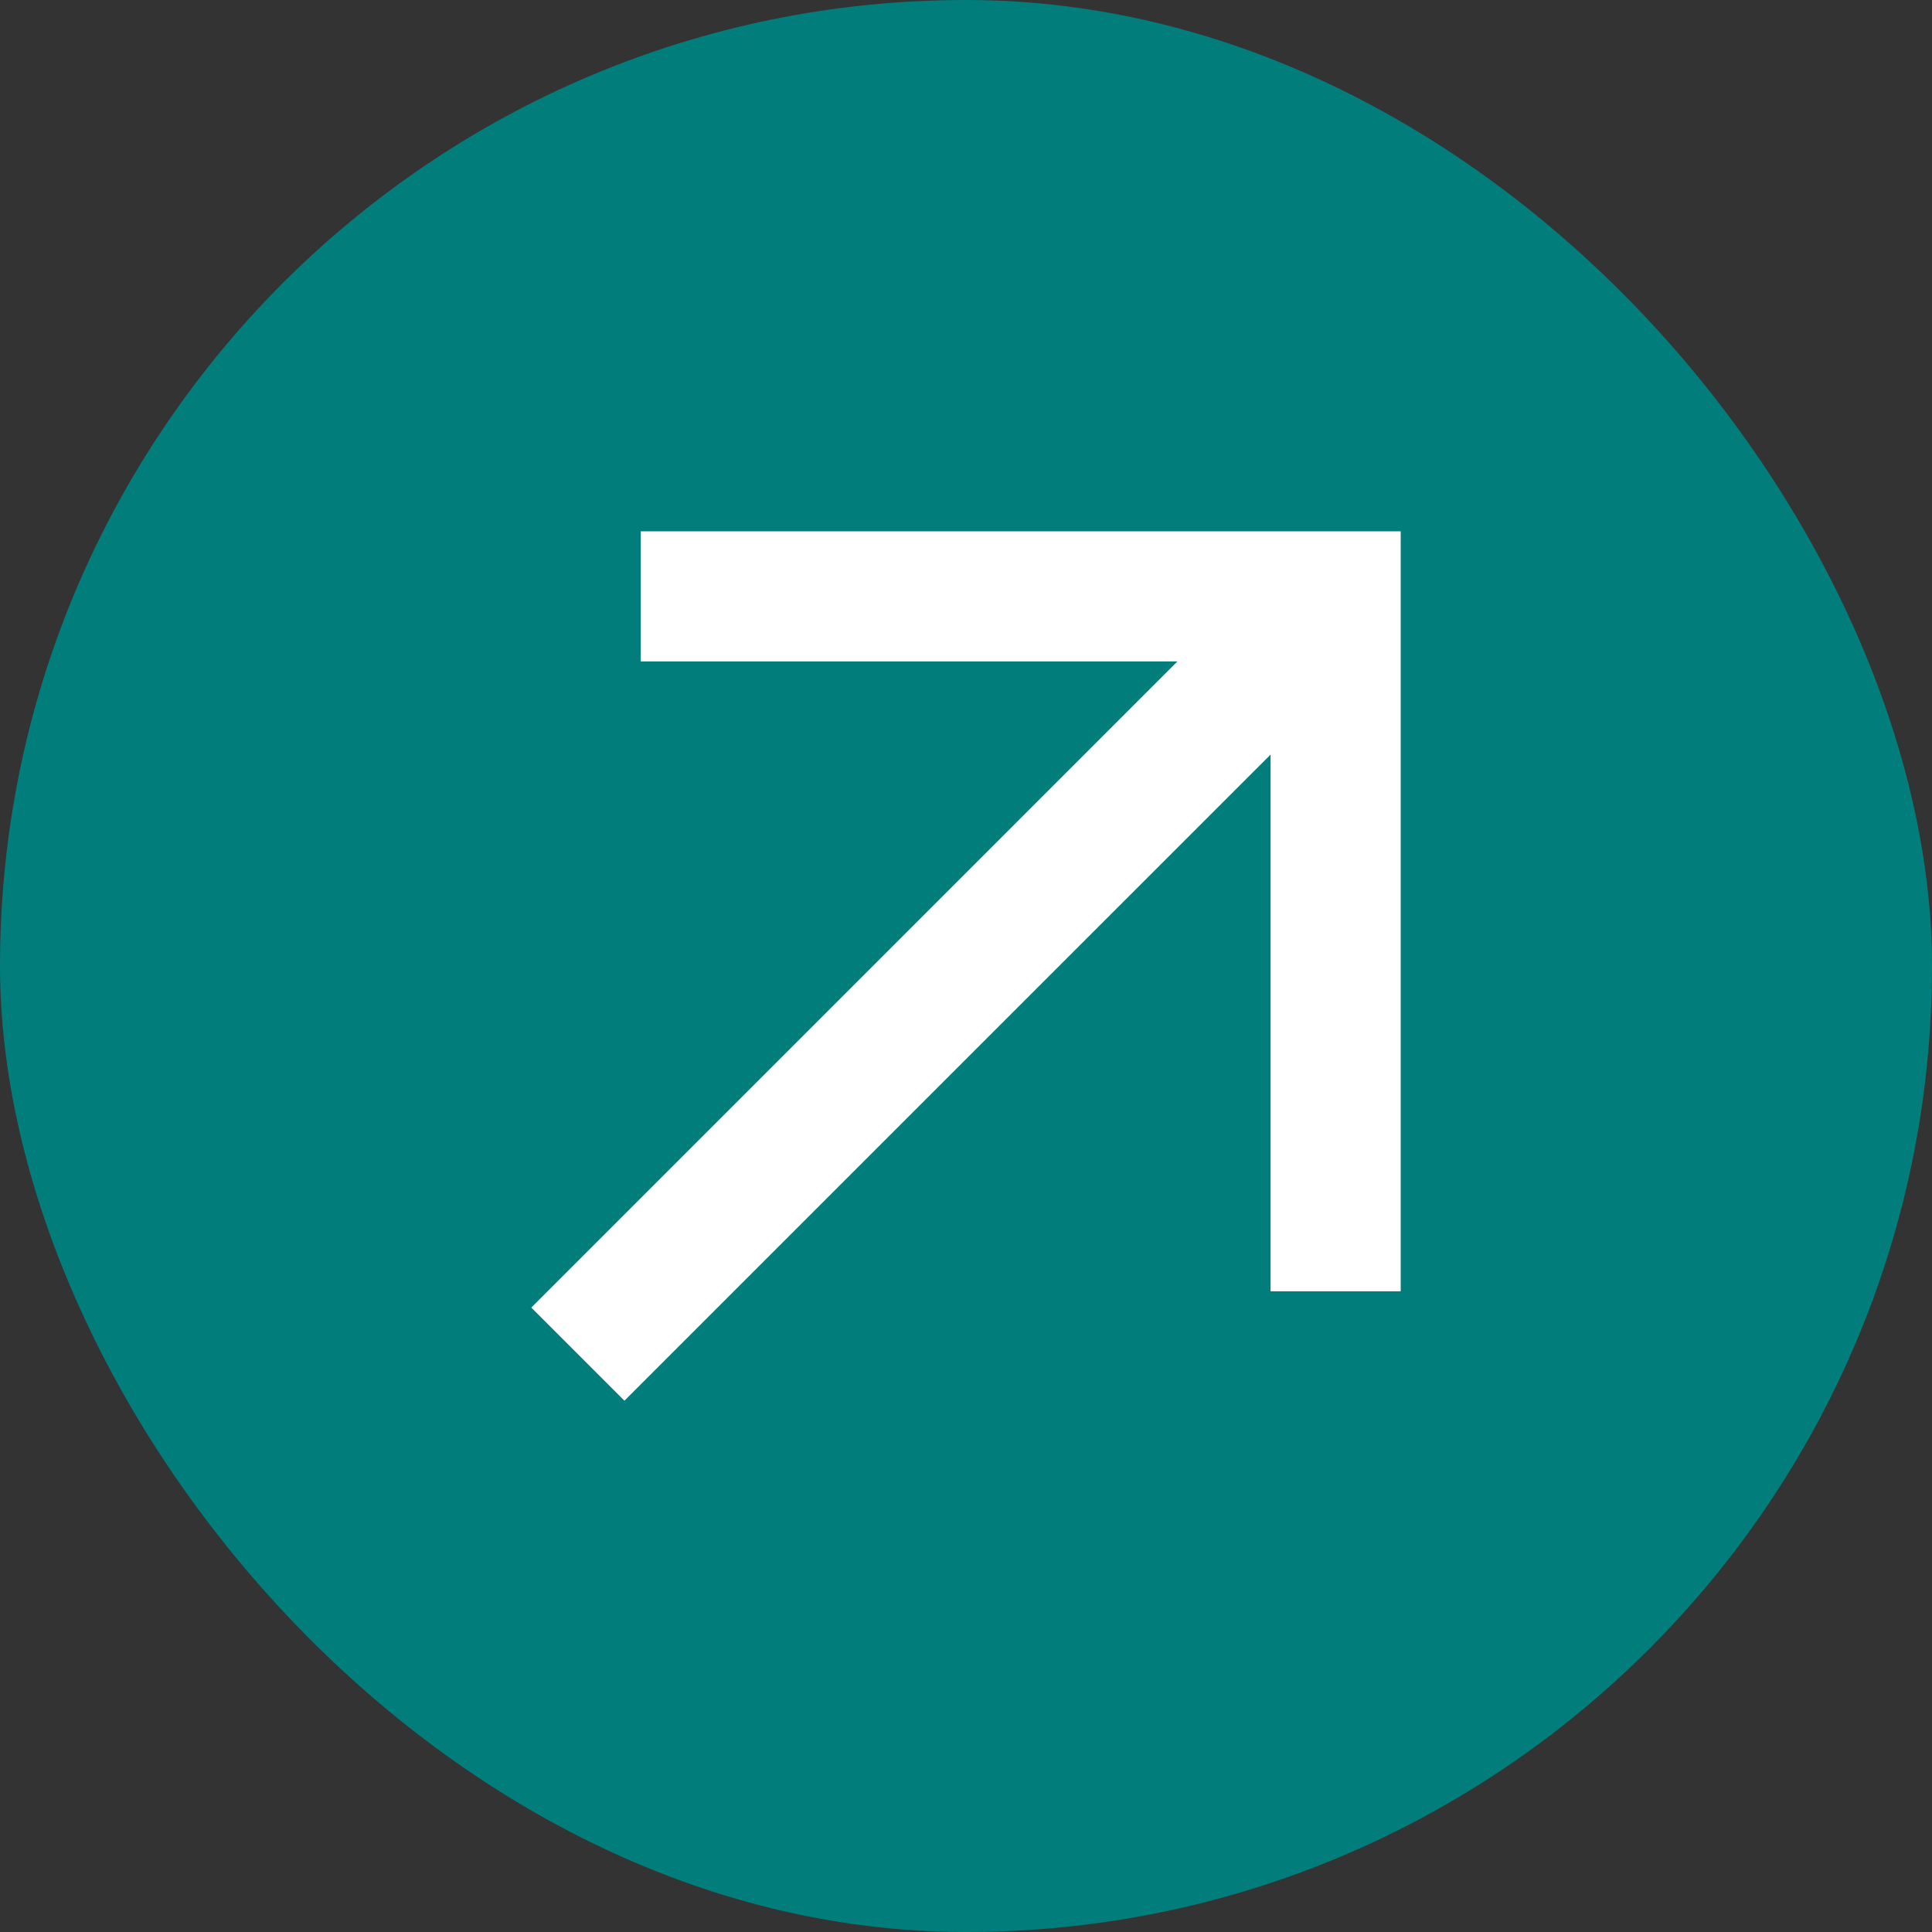
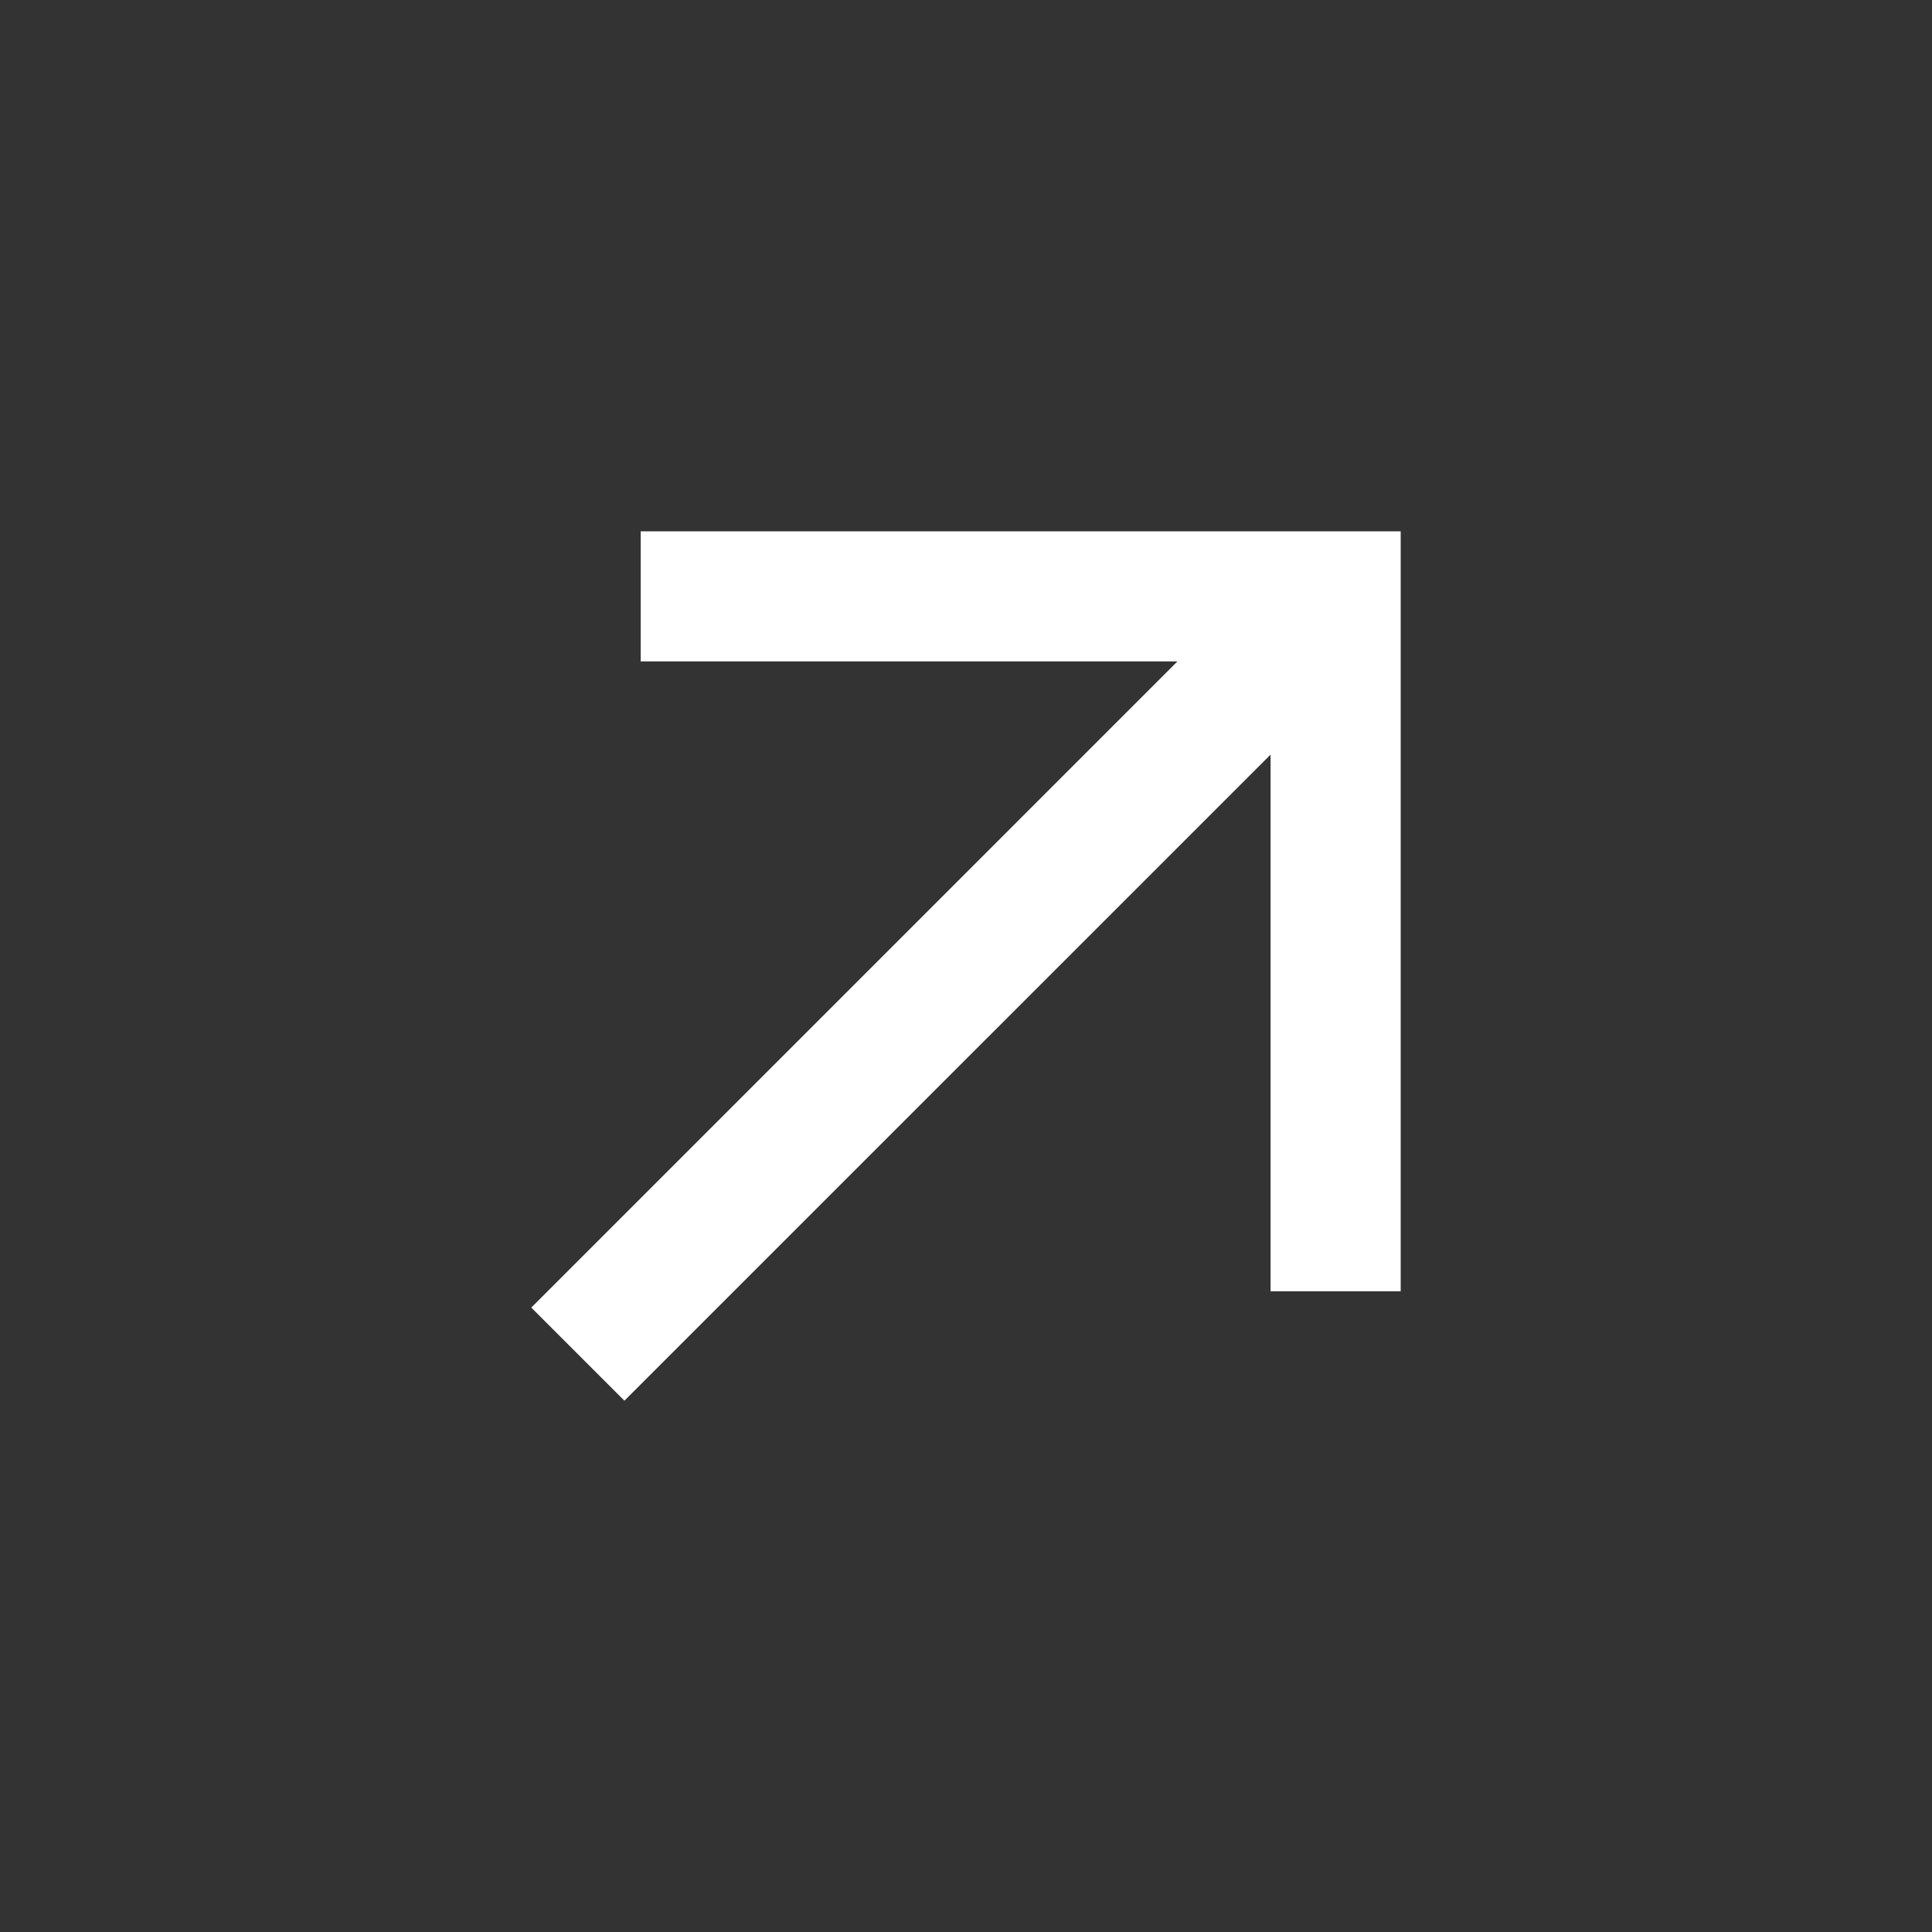
<svg xmlns="http://www.w3.org/2000/svg" width="40" height="40" viewBox="0 0 40 40" fill="none">
  <rect x="0" y="0" width="40" height="40" fill="#333333" stroke="none" />
-   <rect width="40" height="40" rx="20" fill="#017D7C" />
-   <path fill-rule="evenodd" clip-rule="evenodd" d="M13.265 12.347V13.694H18.821H24.377L17.689 20.383L11 27.072L11.964 28.036L12.928 29L19.617 22.311L26.306 15.623V21.179V26.735H27.653H29V18.867V11H21.133H13.265V12.347Z" fill="white" />
+   <path fill-rule="evenodd" clip-rule="evenodd" d="M13.265 12.347V13.694H18.821H24.377L17.689 20.383L11 27.072L11.964 28.036L12.928 29L26.306 15.623V21.179V26.735H27.653H29V18.867V11H21.133H13.265V12.347Z" fill="white" />
</svg>